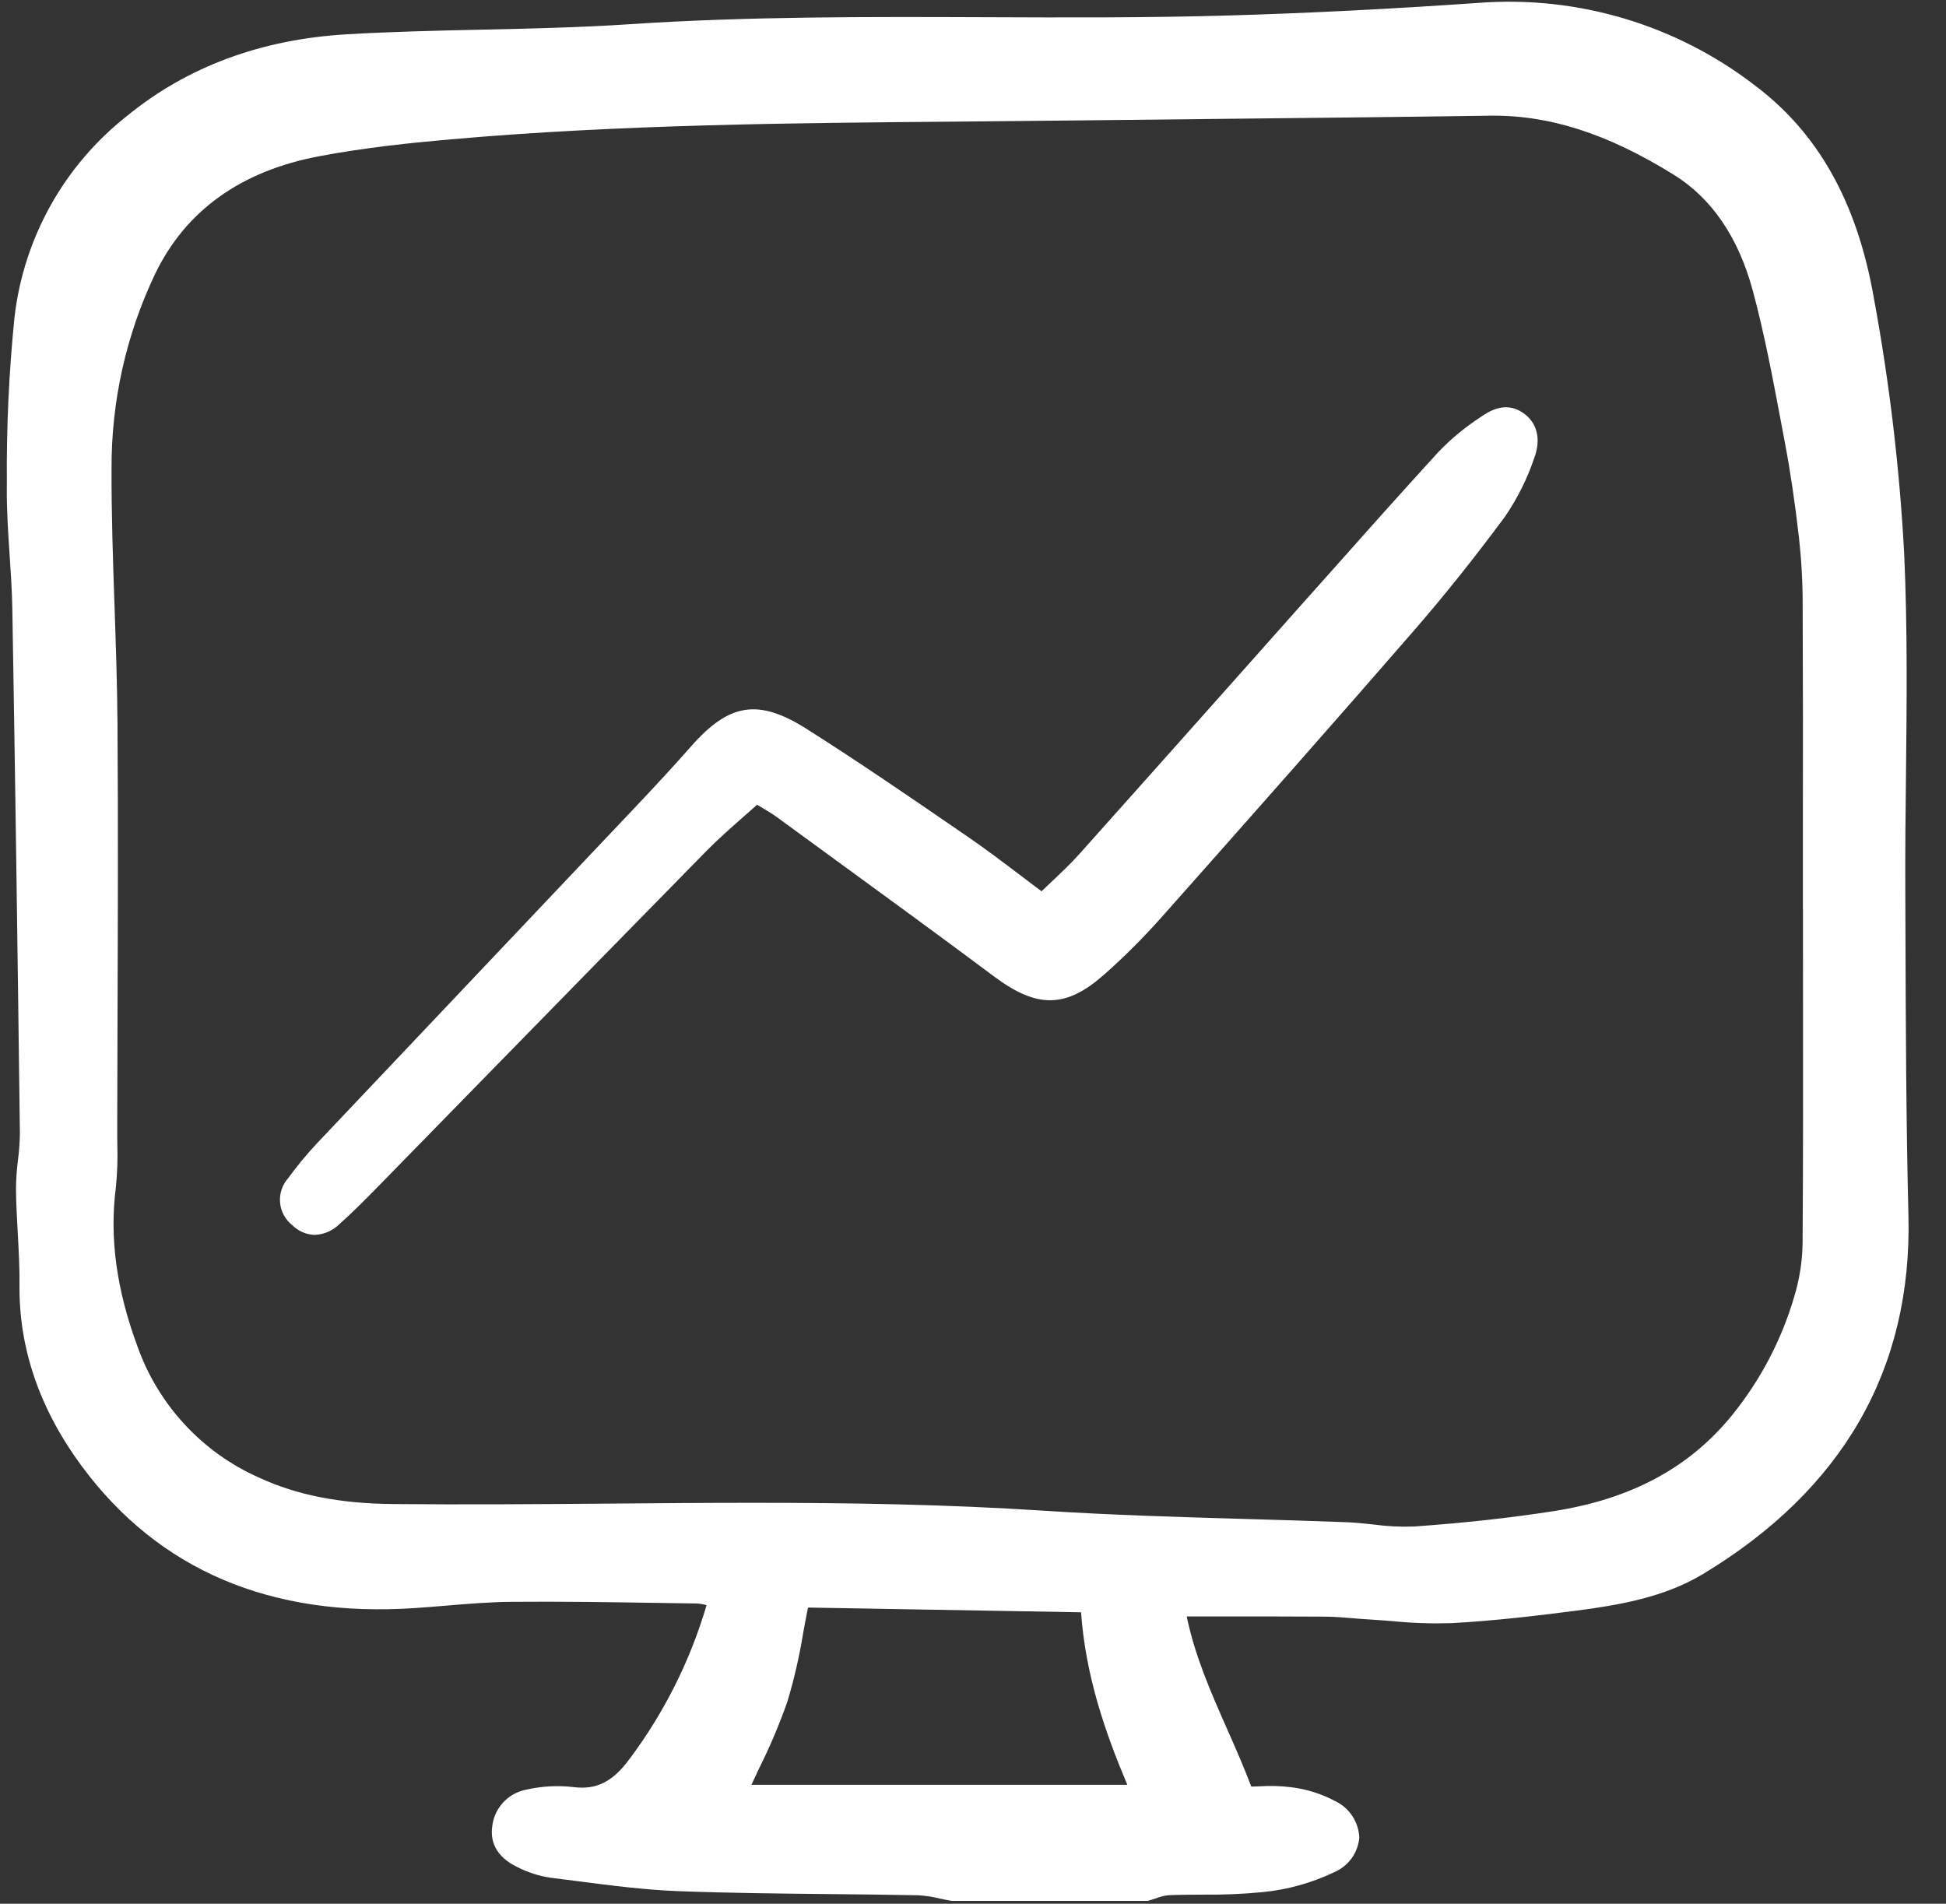
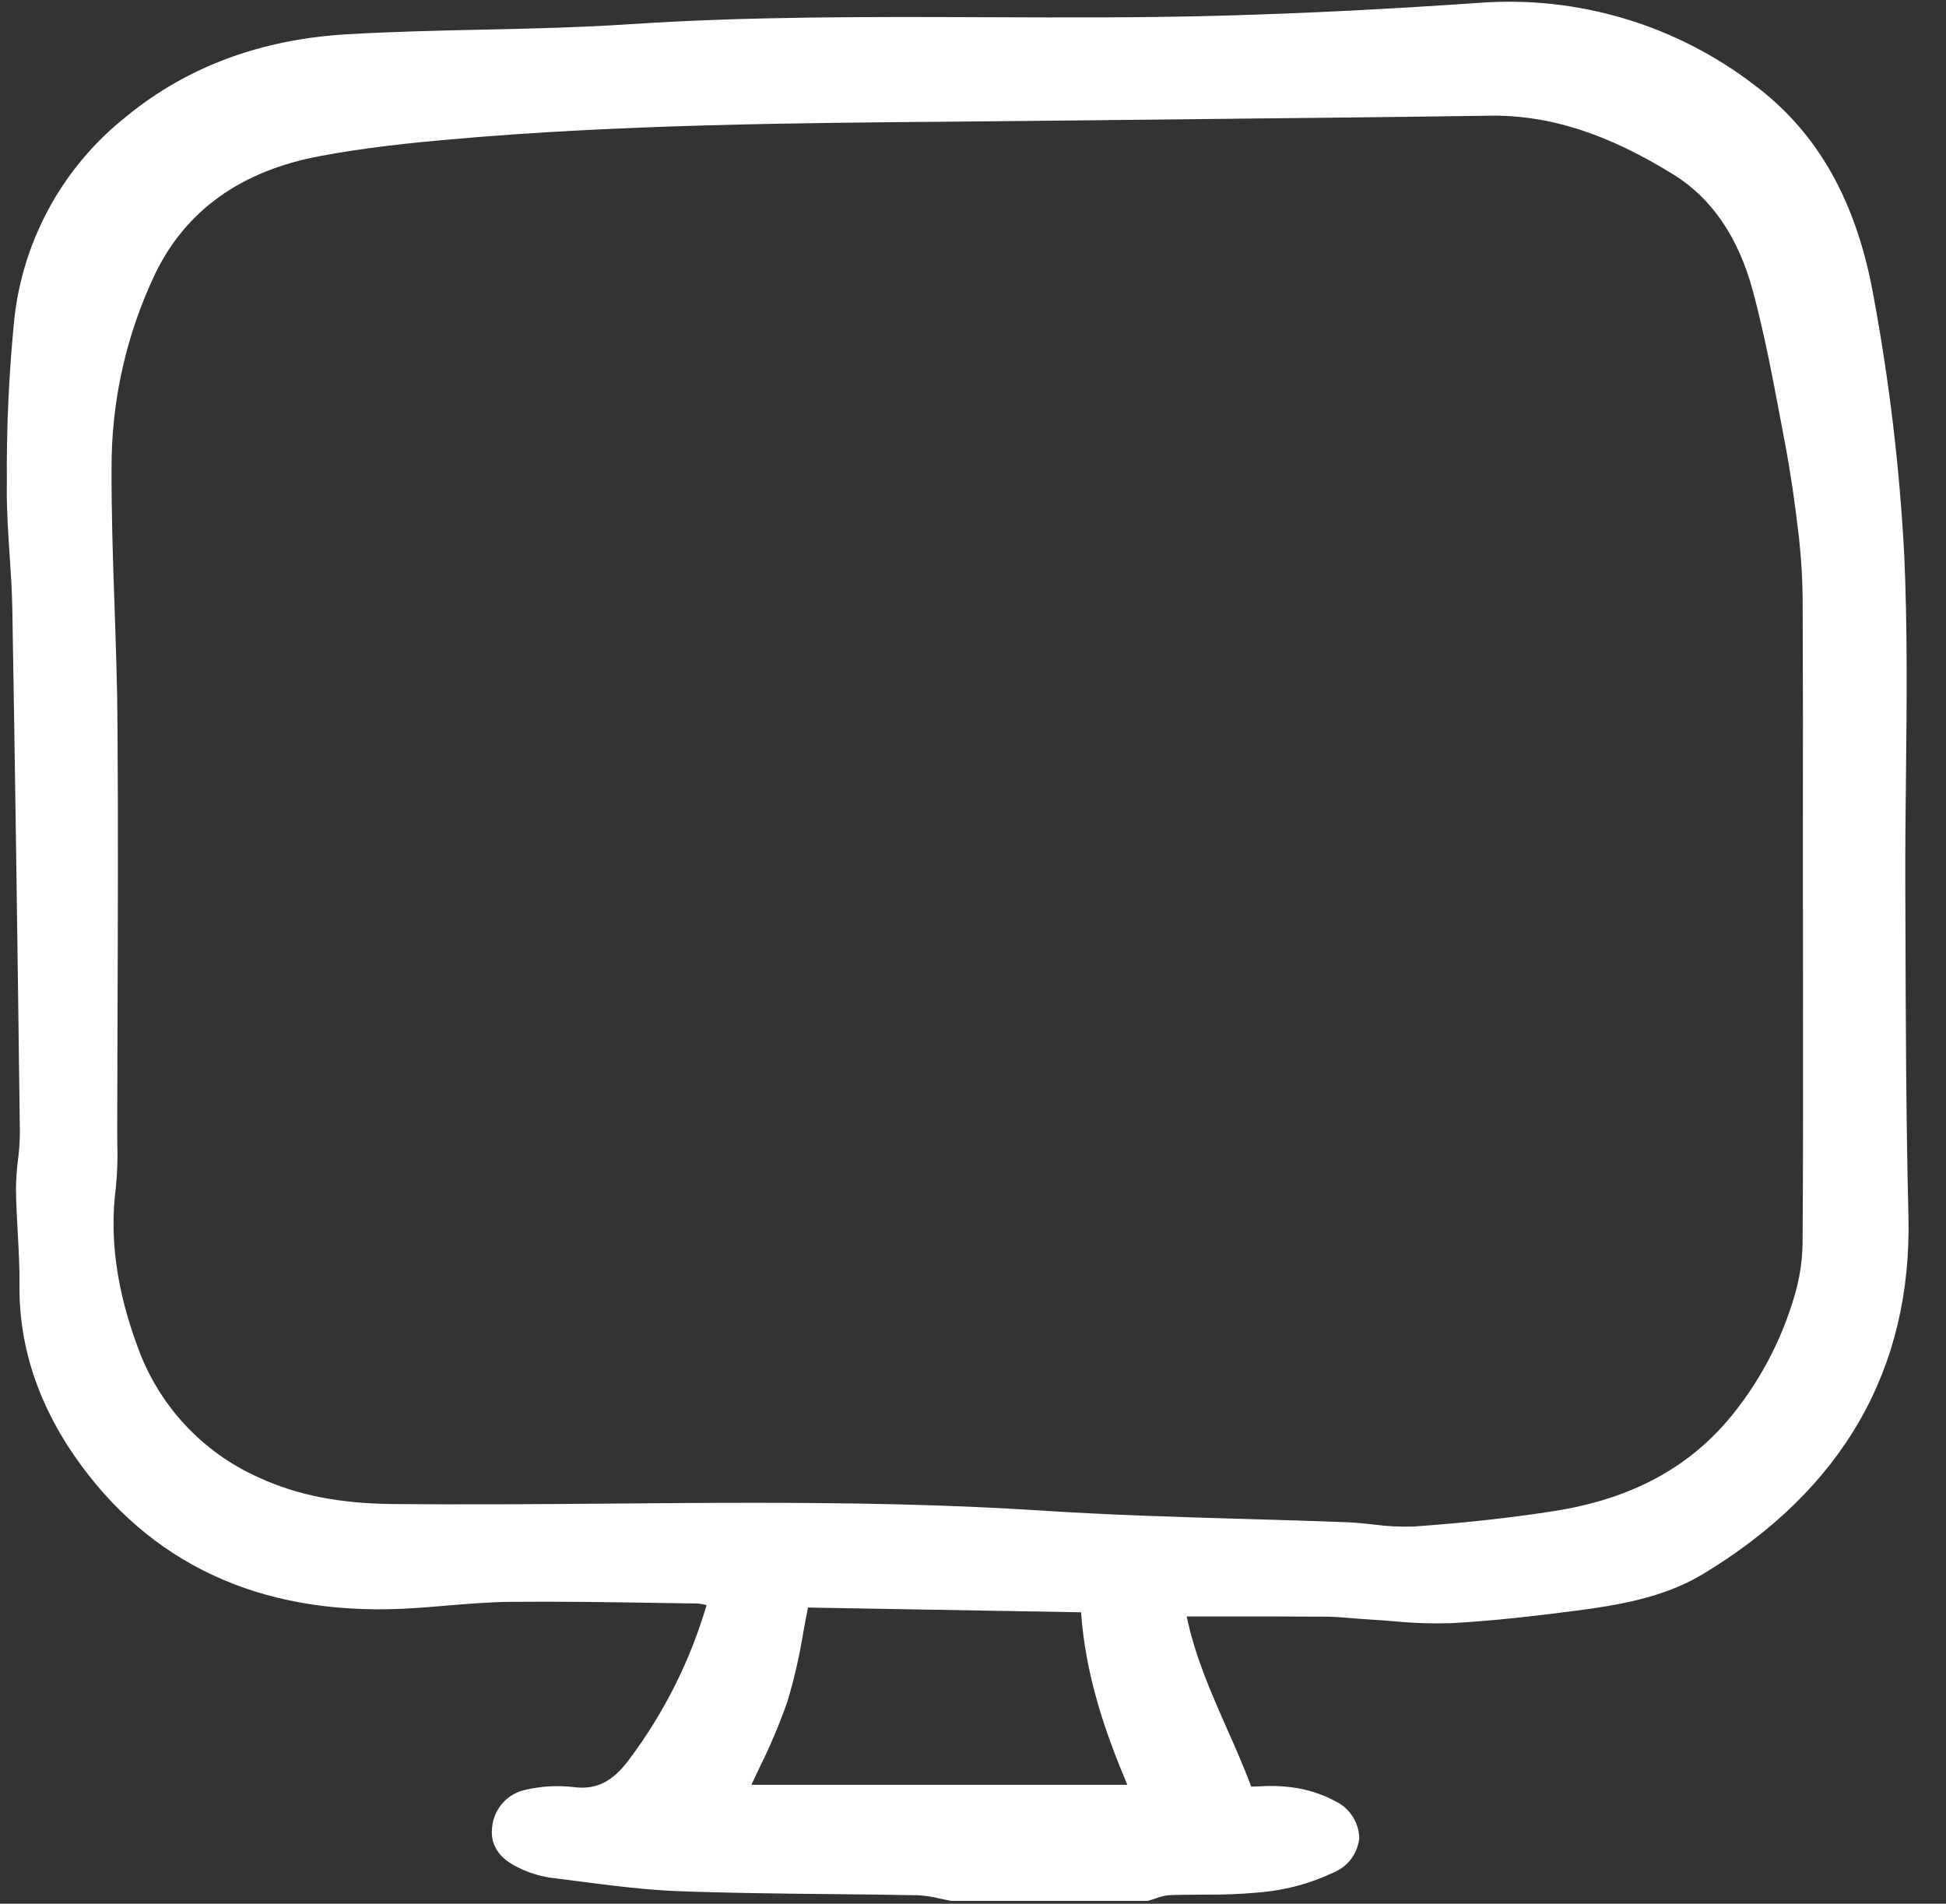
<svg xmlns="http://www.w3.org/2000/svg" width="46" height="45" viewBox="0 0 46 45" fill="none">
  <rect x="0" y="0" width="46" height="45" fill="#333333" stroke="none" />
  <g clip-path="url(#clip0_3085_1292)">
    <path d="M9.814 38.011C10.057 37.995 10.301 37.974 10.545 37.954C11.051 37.912 11.573 37.868 12.084 37.864C13.252 37.853 14.442 37.872 15.592 37.89L16.477 37.903C16.553 37.908 16.629 37.921 16.702 37.943C16.317 39.251 15.703 40.479 14.887 41.57C14.485 42.119 14.098 42.314 13.548 42.242C13.178 42.2 12.804 42.221 12.441 42.303C12.227 42.344 12.032 42.453 11.886 42.615C11.74 42.777 11.651 42.982 11.632 43.2C11.599 43.479 11.676 43.868 12.232 44.135C12.477 44.26 12.74 44.344 13.012 44.385C13.222 44.41 13.431 44.438 13.641 44.465C14.431 44.568 15.248 44.674 16.059 44.704C17.244 44.748 18.449 44.76 19.613 44.772C20.31 44.779 21.006 44.786 21.702 44.8C21.876 44.809 22.048 44.836 22.216 44.878C22.304 44.896 22.391 44.915 22.477 44.93C22.488 44.932 22.499 44.933 22.51 44.933H27.102C27.119 44.933 27.136 44.931 27.152 44.926C27.21 44.91 27.268 44.892 27.326 44.872C27.423 44.834 27.524 44.809 27.628 44.798C27.892 44.787 28.163 44.786 28.425 44.785C28.897 44.791 29.369 44.772 29.839 44.726C30.427 44.671 31.001 44.511 31.535 44.256C31.698 44.187 31.841 44.075 31.946 43.932C32.051 43.788 32.115 43.618 32.131 43.441C32.125 43.26 32.069 43.084 31.97 42.932C31.872 42.78 31.733 42.658 31.57 42.579C31.243 42.403 30.887 42.29 30.519 42.246C30.269 42.215 30.017 42.208 29.767 42.225C29.704 42.227 29.641 42.229 29.578 42.231C29.401 41.762 29.201 41.309 29.006 40.869C28.618 39.989 28.249 39.155 28.052 38.21H28.859C29.716 38.21 30.532 38.208 31.347 38.214C31.556 38.216 31.773 38.235 31.981 38.252C32.116 38.263 32.251 38.275 32.386 38.282C32.57 38.293 32.754 38.307 32.938 38.322C33.393 38.367 33.85 38.382 34.307 38.368C35.316 38.313 36.322 38.194 37.258 38.073C38.219 37.948 39.321 37.769 40.247 37.212C43.564 35.214 45.202 32.361 45.112 28.732C45.057 26.512 45.049 24.253 45.042 22.069L45.038 21.005C45.034 20.114 45.044 19.209 45.054 18.332C45.072 16.615 45.091 14.84 45.012 13.095C44.903 11.06 44.663 9.034 44.292 7.03C43.898 4.787 42.983 3.15 41.494 2.028C39.627 0.585 37.291 -0.113 34.94 0.069C32.832 0.215 30.901 0.312 29.038 0.366C27.127 0.422 25.181 0.415 23.299 0.407C20.543 0.397 17.693 0.386 14.889 0.572C13.725 0.649 12.536 0.676 11.386 0.701C10.344 0.724 9.267 0.748 8.207 0.81C6.171 0.928 4.418 1.579 2.997 2.745C2.264 3.323 1.651 4.04 1.196 4.856C0.74 5.672 0.45 6.57 0.343 7.499C0.211 8.797 0.151 10.102 0.162 11.408L0.161 11.517C0.156 12.05 0.192 12.589 0.227 13.11C0.255 13.525 0.283 13.954 0.291 14.374C0.355 18.099 0.411 22.04 0.47 26.776C0.468 26.991 0.453 27.206 0.425 27.42C0.396 27.646 0.38 27.873 0.378 28.101C0.381 28.452 0.401 28.806 0.42 29.149C0.442 29.554 0.465 29.972 0.461 30.381C0.445 31.876 0.941 33.316 1.935 34.66C3.75 37.112 6.401 38.242 9.814 38.011ZM42.619 21.511L42.62 23.464C42.622 25.411 42.624 27.423 42.61 29.402C42.602 29.827 42.535 30.249 42.411 30.655C42.113 31.671 41.617 32.617 40.953 33.44C39.944 34.689 38.561 35.434 36.725 35.72C35.703 35.879 34.625 35.998 33.428 36.083C33.107 36.095 32.786 36.08 32.468 36.036C32.26 36.013 32.046 35.99 31.832 35.982C31.02 35.951 30.209 35.927 29.397 35.904C27.848 35.859 26.246 35.812 24.676 35.71C22.395 35.56 20.089 35.523 17.809 35.523C16.668 35.523 15.534 35.532 14.412 35.542C12.728 35.555 10.987 35.569 9.276 35.552C8.016 35.539 7.01 35.339 6.111 34.922C5.448 34.627 4.853 34.199 4.361 33.666C3.868 33.133 3.49 32.505 3.247 31.82C2.754 30.484 2.587 29.262 2.737 28.083C2.773 27.738 2.785 27.39 2.773 27.042C2.772 26.936 2.771 26.83 2.771 26.724C2.773 25.858 2.775 24.992 2.778 24.126C2.786 21.816 2.794 19.427 2.777 17.077C2.77 16.157 2.738 15.224 2.707 14.322C2.67 13.257 2.633 12.158 2.637 11.077C2.63 9.486 2.982 7.913 3.666 6.476C4.389 4.976 5.697 4.039 7.556 3.691C8.649 3.485 9.735 3.375 10.653 3.294C14.656 2.941 18.741 2.907 22.691 2.874C23.576 2.867 24.461 2.858 25.346 2.848C26.602 2.833 27.858 2.819 29.114 2.807C31.106 2.786 33.166 2.765 35.192 2.735C36.607 2.709 37.995 3.156 39.563 4.129C40.462 4.686 41.091 5.608 41.432 6.866C41.704 7.875 41.902 8.924 42.093 9.939L42.194 10.476C42.321 11.143 42.429 11.877 42.526 12.72C42.584 13.25 42.613 13.783 42.612 14.316C42.619 16.069 42.621 17.821 42.617 19.574V21.477C42.617 21.488 42.617 21.499 42.619 21.51V21.511ZM17.95 41.788C18.204 41.28 18.425 40.756 18.613 40.22C18.774 39.684 18.899 39.139 18.988 38.587C19.023 38.393 19.06 38.197 19.1 37.999L25.554 38.111C25.662 39.625 26.131 40.964 26.648 42.189H17.762C17.824 42.056 17.887 41.922 17.95 41.788Z" fill="white" />
-     <path d="M35.987 9.749C35.561 9.469 35.17 9.74 34.982 9.87C34.627 10.103 34.298 10.375 34.004 10.681C33.102 11.667 32.199 12.681 31.327 13.663L30.642 14.431C30.075 15.068 29.508 15.705 28.942 16.343C27.804 17.622 26.665 18.899 25.525 20.175C25.32 20.405 25.093 20.619 24.854 20.846C24.777 20.918 24.699 20.992 24.62 21.068C24.455 20.944 24.293 20.822 24.135 20.702C23.7 20.373 23.29 20.062 22.861 19.768L22.687 19.649C21.511 18.841 20.294 18.007 19.068 17.23C17.931 16.512 17.243 16.614 16.339 17.639C15.959 18.071 15.544 18.522 14.995 19.102C13.932 20.226 12.869 21.348 11.805 22.471C10.364 23.991 8.923 25.513 7.483 27.036C7.241 27.296 7.015 27.571 6.805 27.857C6.737 27.936 6.685 28.027 6.654 28.126C6.622 28.224 6.611 28.329 6.621 28.432C6.63 28.535 6.661 28.636 6.711 28.727C6.761 28.817 6.828 28.897 6.91 28.961C7.051 29.103 7.241 29.185 7.441 29.19C7.658 29.181 7.864 29.091 8.02 28.939C8.353 28.642 8.669 28.32 8.981 28.002C9.844 27.119 10.708 26.236 11.571 25.352C13.275 23.608 14.981 21.867 16.688 20.126C16.97 19.839 17.28 19.566 17.58 19.302C17.686 19.209 17.792 19.116 17.897 19.022C17.934 19.045 17.97 19.066 18.005 19.087C18.145 19.171 18.266 19.243 18.376 19.324L19.442 20.102C20.777 21.075 22.157 22.081 23.503 23.085C24.521 23.845 25.202 23.832 26.105 23.033C26.585 22.608 27.038 22.154 27.464 21.674C29.69 19.167 31.556 17.055 33.428 14.9C34.145 14.074 34.865 13.171 35.571 12.218C35.865 11.789 36.099 11.322 36.266 10.83C36.437 10.373 36.335 9.978 35.987 9.749Z" fill="white" />
  </g>
  <defs>
    <clipPath id="clip0_3085_1292">
      <rect width="45.287" height="45" fill="white" />
    </clipPath>
  </defs>
</svg>